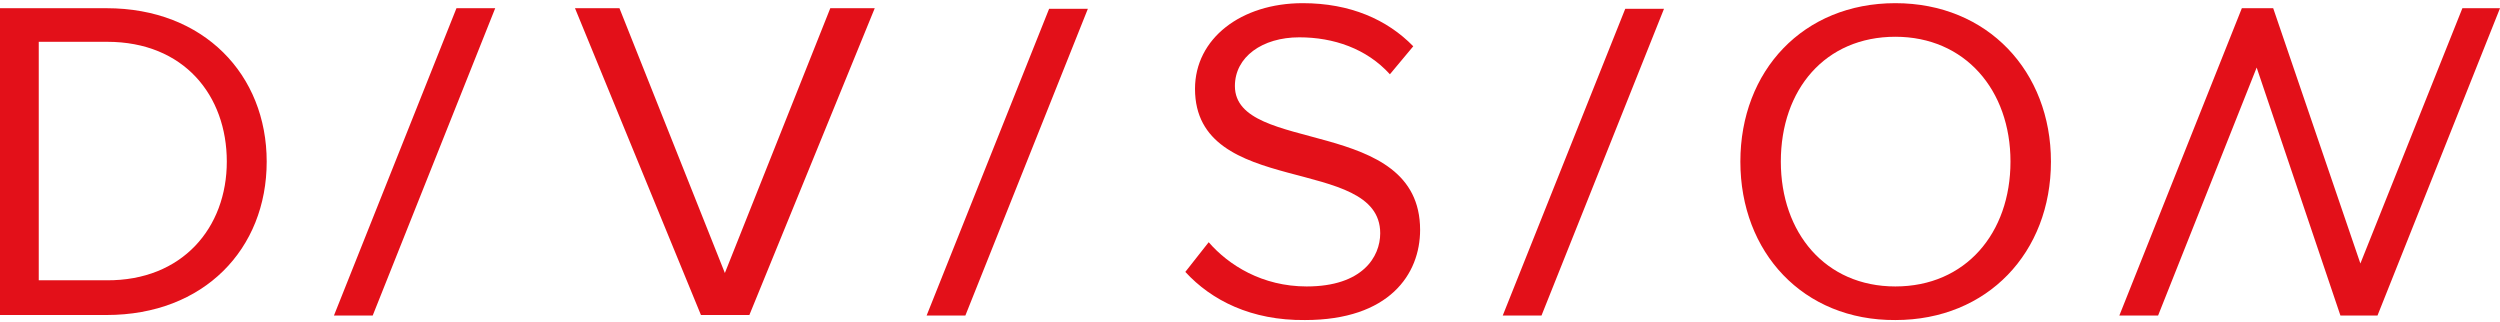
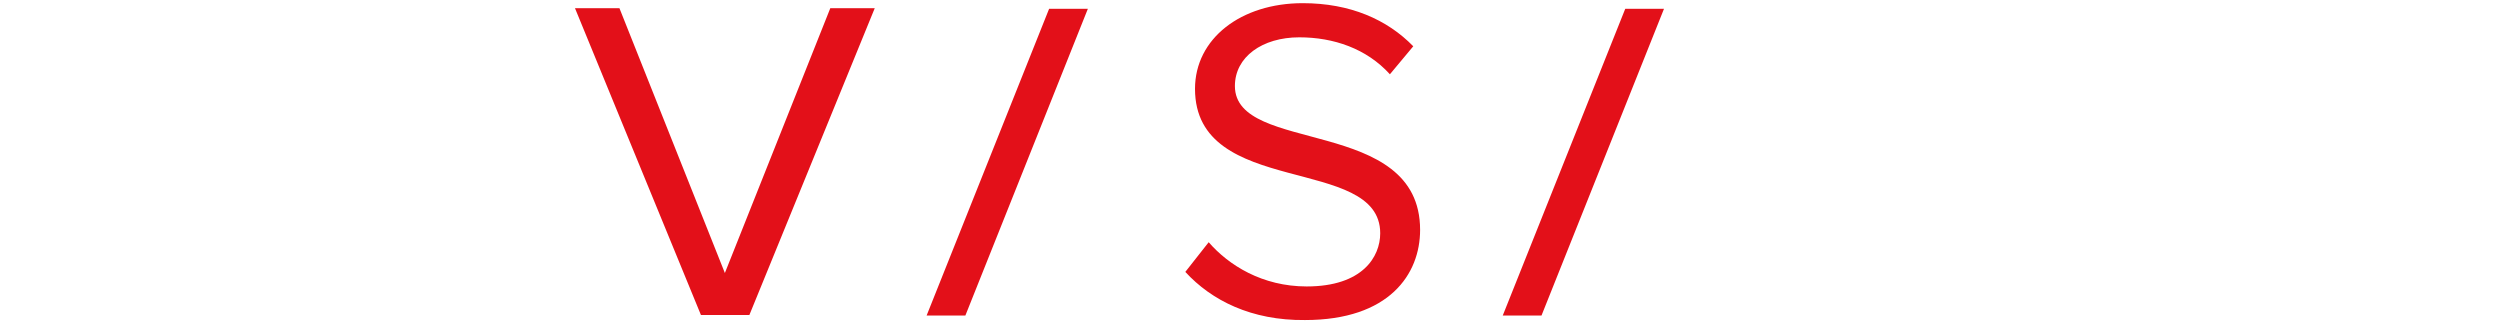
<svg xmlns="http://www.w3.org/2000/svg" width="721" height="93" viewBox="0 0 721 93" fill="none">
  <path d="M202.15 90.847L165.828 2.368H178.648L209.052 78.737L239.457 2.368H252.276L216.119 90.847H202.15Z" fill="#E31019" />
-   <path d="M0 90.847V2.368H30.733C58.837 2.368 76.915 21.582 76.915 46.608C76.915 71.795 58.837 90.847 30.733 90.847H0ZM65.411 46.608C65.411 27.555 53.085 12.056 30.898 12.056H11.176V80.836H30.733C52.592 80.998 65.411 65.659 65.411 46.608Z" fill="#E31019" />
-   <path d="M96.309 91.008L131.644 2.368H142.819L107.484 91.008H96.309Z" fill="#E31019" />
  <path d="M267.232 91.008L302.567 2.53H313.743L278.408 91.008H267.232Z" fill="#E31019" />
  <path d="M433.389 91.008L468.724 2.53H479.9L444.565 91.008H433.389Z" fill="#E31019" />
  <path d="M341.846 78.415L348.585 69.857C354.337 76.477 364.033 82.612 376.853 82.612C392.959 82.612 398.054 74.055 398.054 67.274C398.054 44.508 344.64 57.264 344.64 25.618C344.64 11.087 357.953 0.915 375.702 0.915C389.343 0.915 400.026 5.597 407.586 13.347L400.848 21.42C394.109 13.993 384.577 10.764 374.716 10.764C364.033 10.764 356.145 16.415 356.145 24.811C356.145 44.67 409.558 33.368 409.558 66.305C409.558 79.06 400.683 92.3 376.36 92.3C360.911 92.461 349.406 86.649 341.846 78.415Z" fill="#E31019" />
-   <path d="M501.922 46.608C501.922 20.451 520.001 0.915 546.625 0.915C573.25 0.915 591.493 20.613 591.493 46.608C591.493 72.764 573.25 92.3 546.625 92.3C520.001 92.461 501.922 72.764 501.922 46.608ZM579.824 46.608C579.824 25.941 566.676 10.602 546.625 10.602C526.41 10.602 513.591 25.779 513.591 46.608C513.591 67.113 526.41 82.612 546.625 82.612C566.84 82.612 579.824 67.274 579.824 46.608Z" fill="#E31019" />
-   <path d="M685.665 91.008L721 2.368H710.153L680.734 75.993L655.589 2.368H646.55L611.215 91.008H622.39L650.823 19.483L674.982 91.008H685.665Z" fill="#E31019" />
</svg>